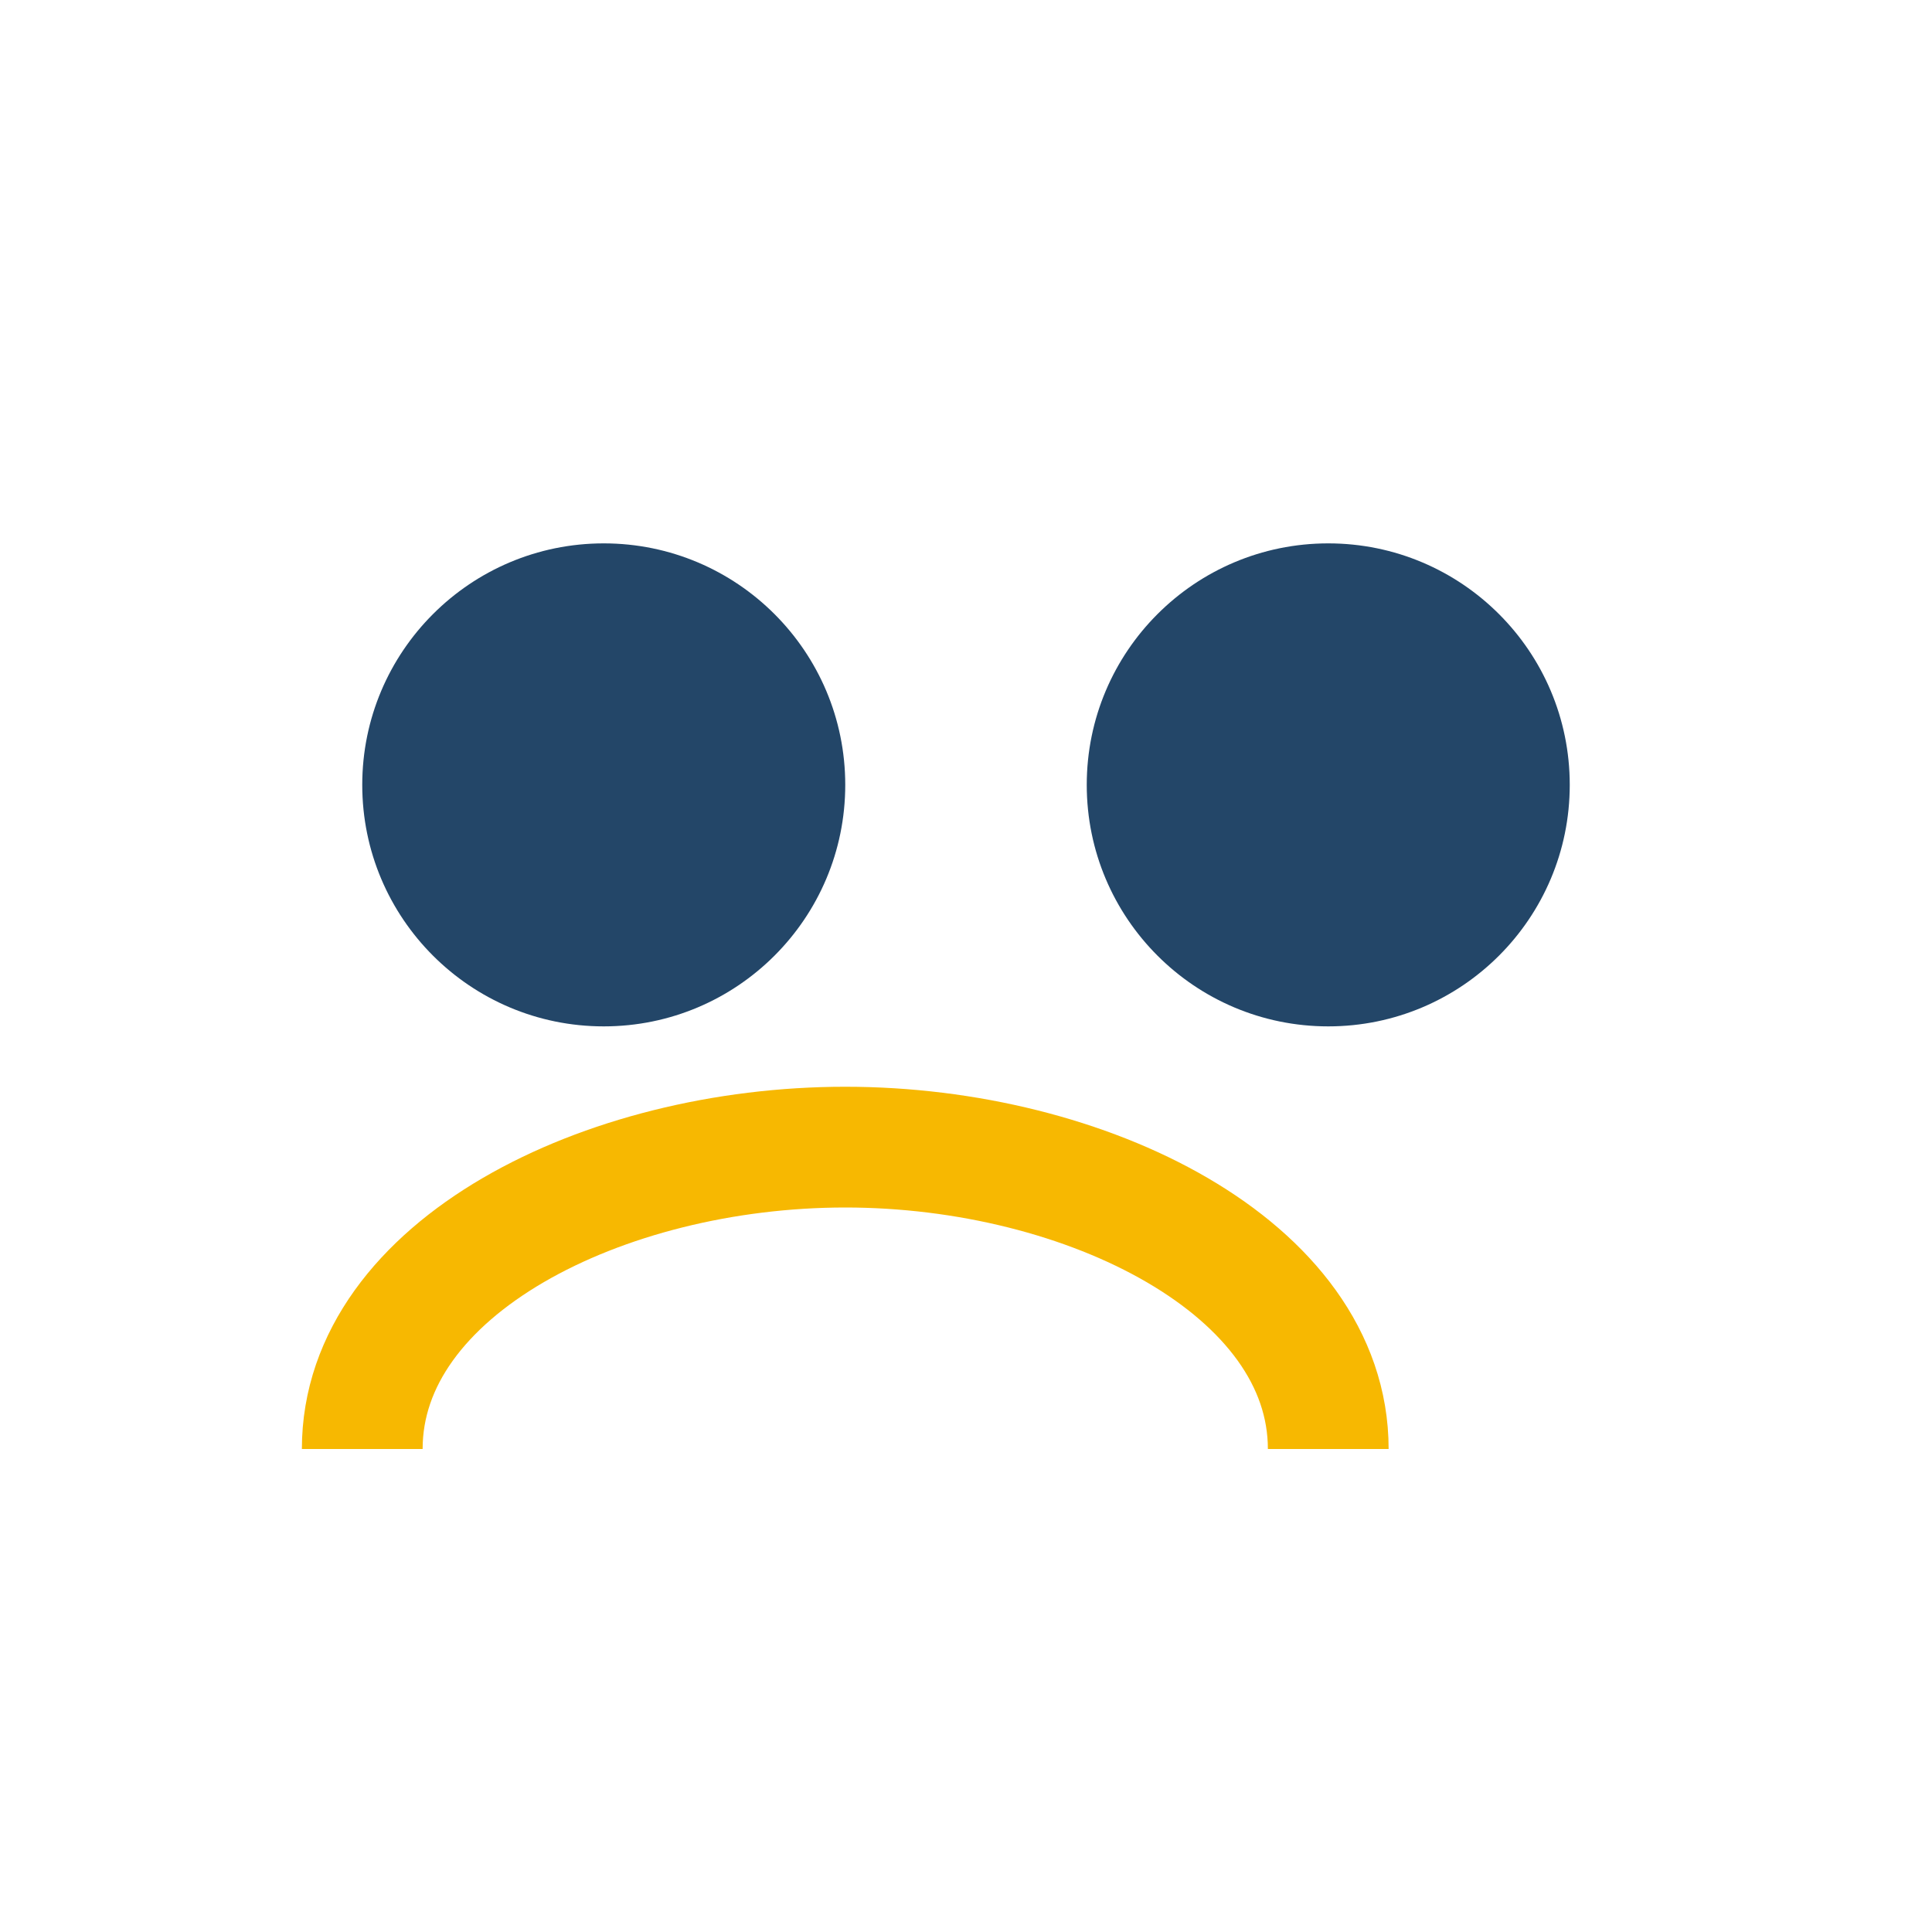
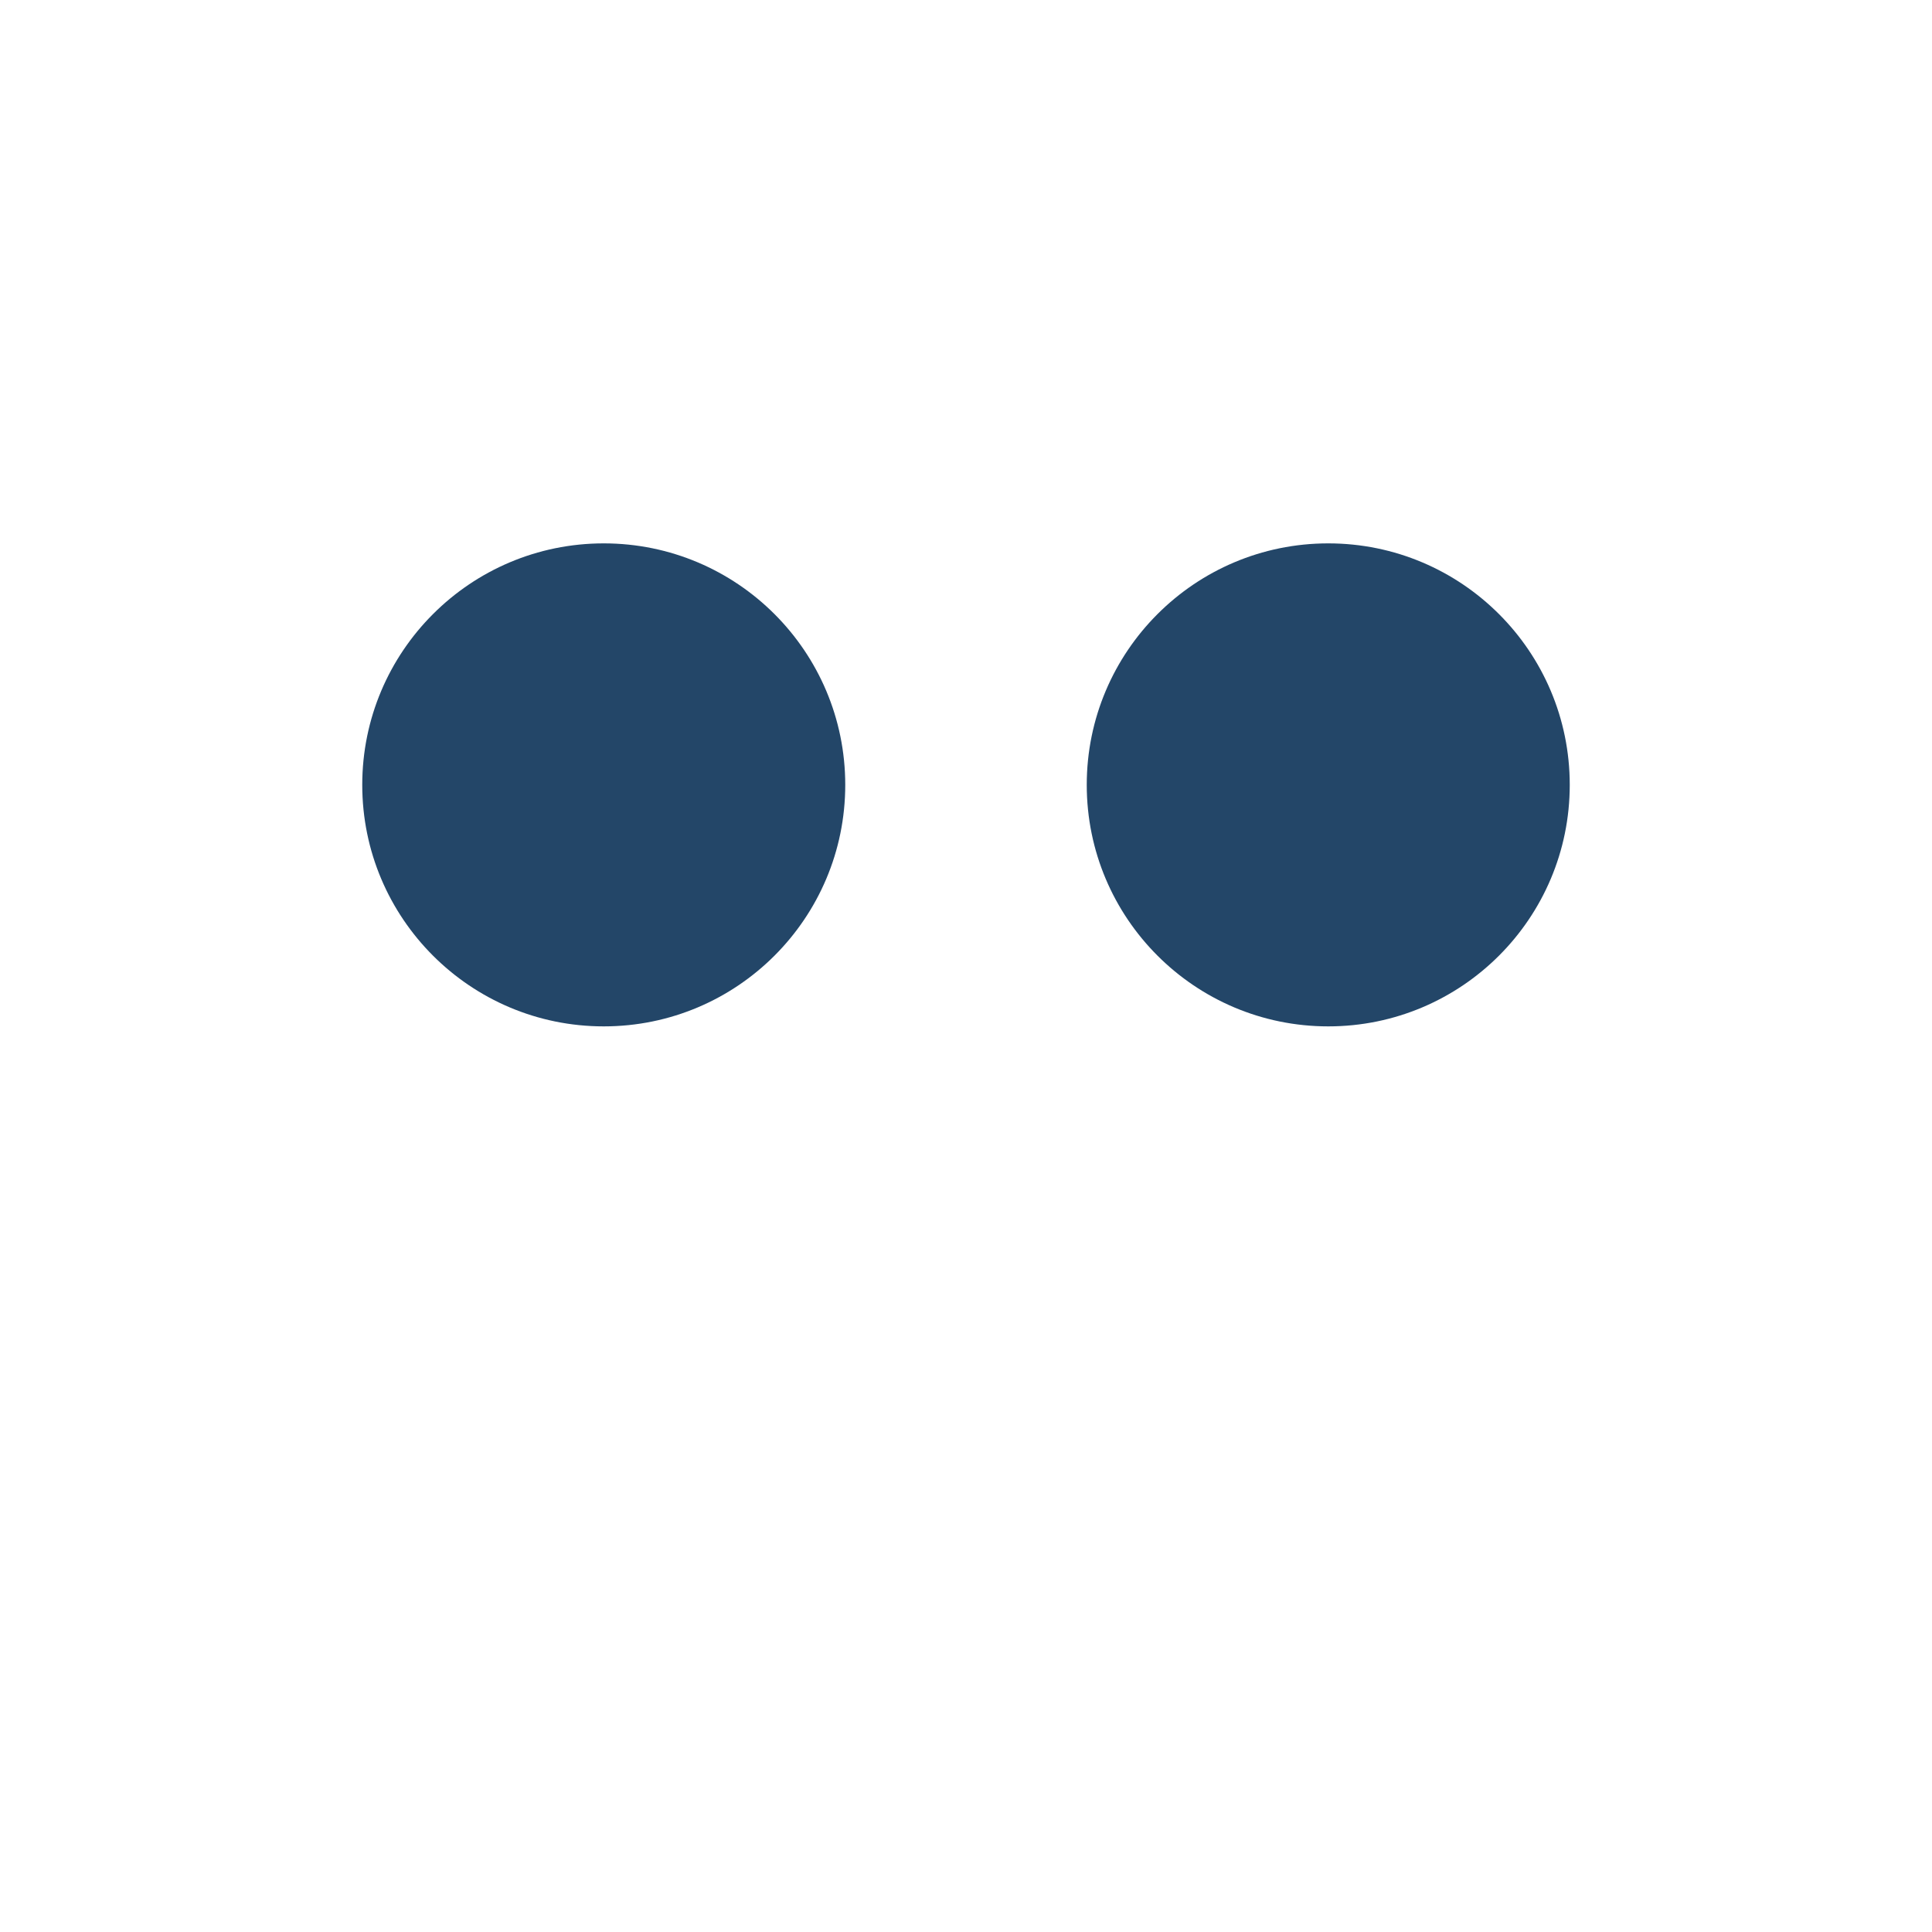
<svg xmlns="http://www.w3.org/2000/svg" width="32" height="32" viewBox="0 0 32 32">
  <circle cx="10" cy="13" r="4" fill="#234668" />
  <circle cx="22" cy="13" r="4" fill="#234668" />
-   <path d="M6 24c0-3 4-5 8-5s8 2 8 5" stroke="#F7B801" stroke-width="2" fill="none" />
</svg>